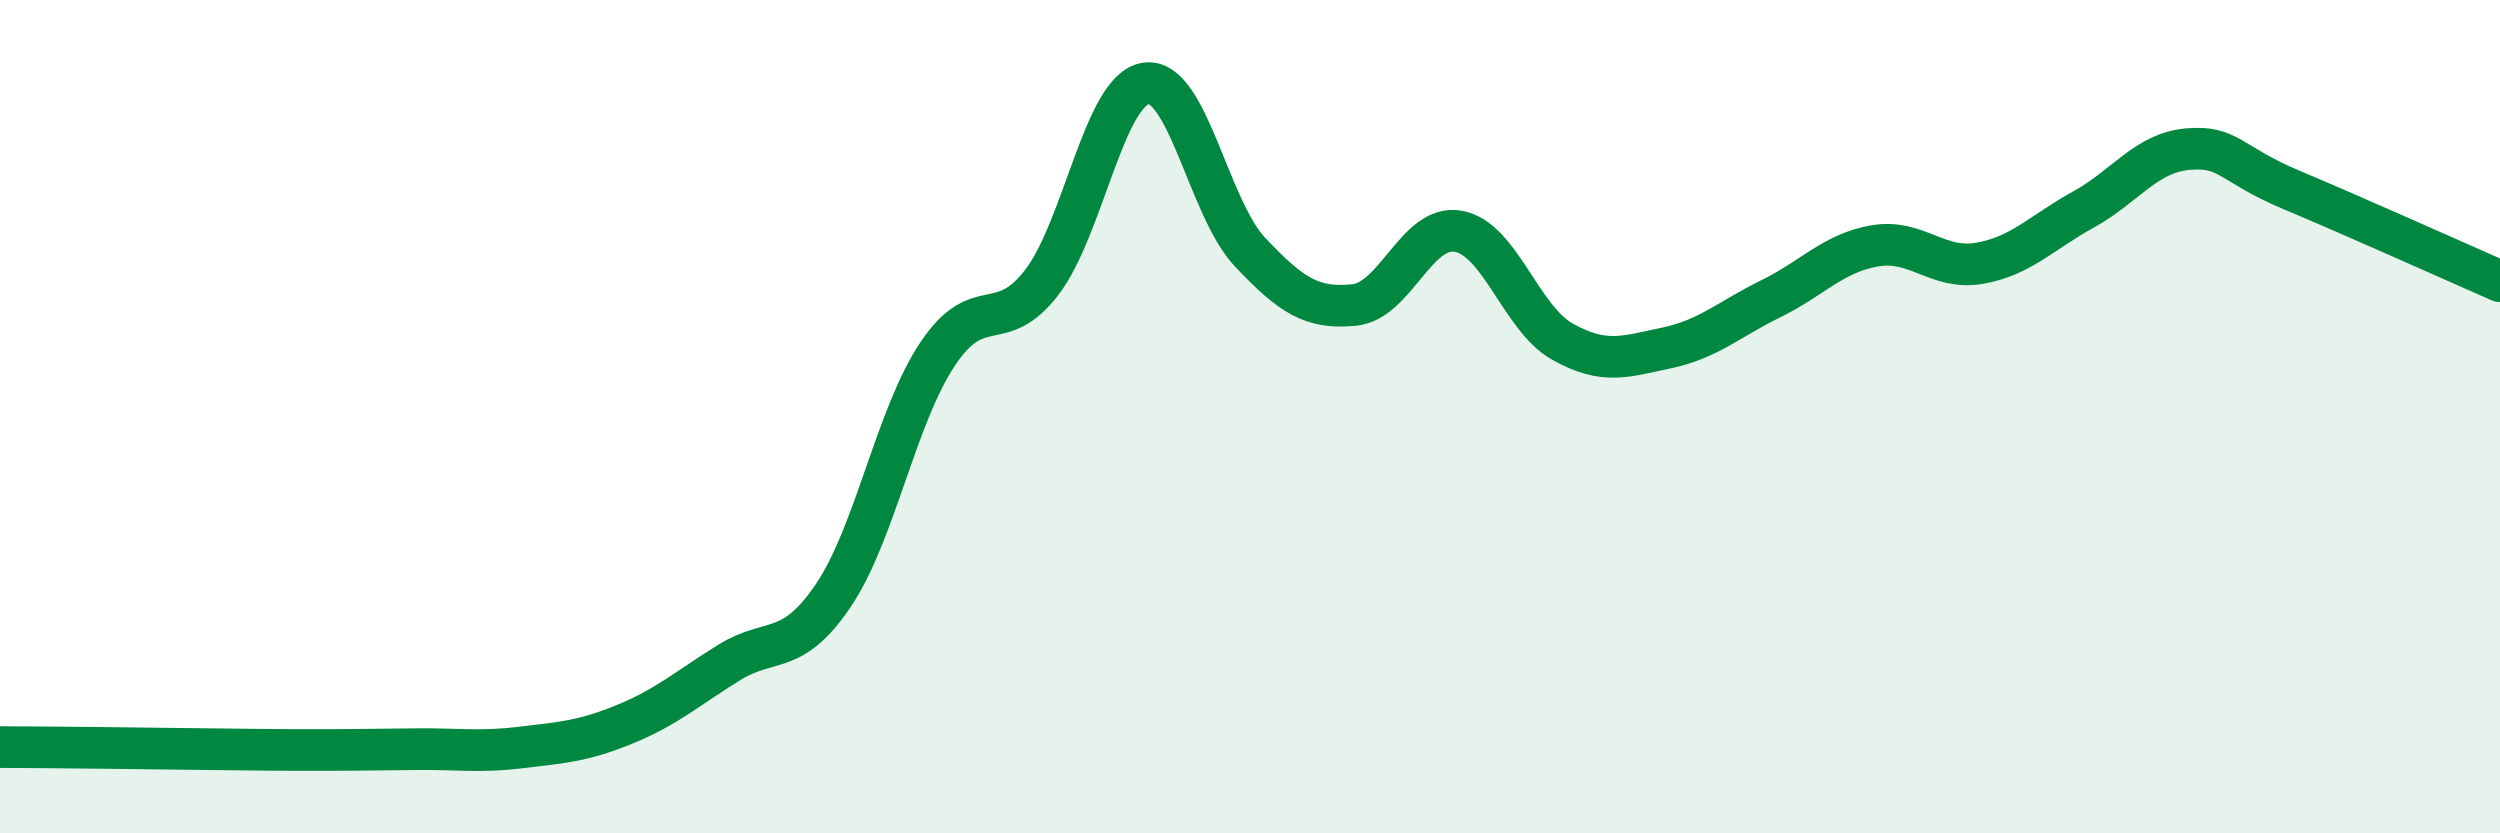
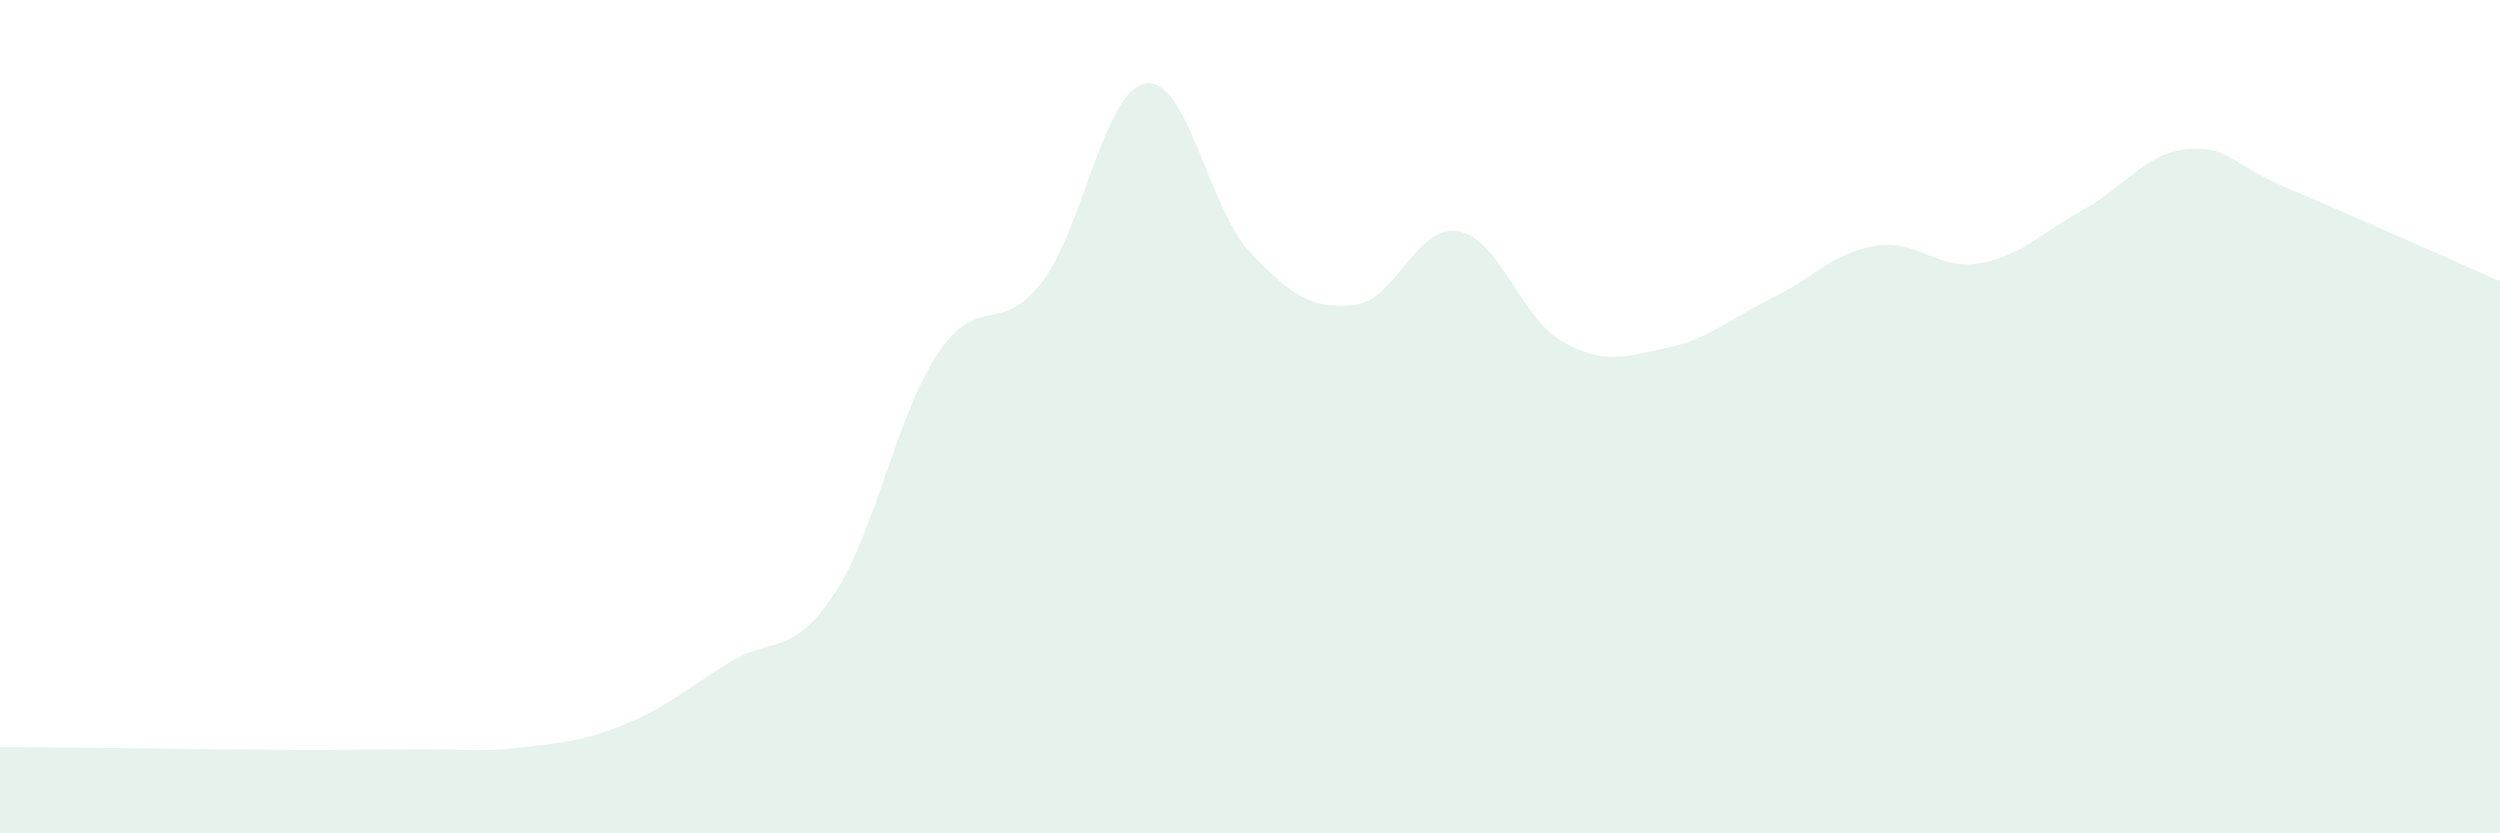
<svg xmlns="http://www.w3.org/2000/svg" width="60" height="20" viewBox="0 0 60 20">
  <path d="M 0,17.93 C 0.5,17.93 1.5,17.94 2.5,17.95 C 3.5,17.96 4,17.97 5,17.98 C 6,17.99 6.5,18 7.5,18 C 8.5,18 9,17.99 10,17.98 C 11,17.97 11.5,18.06 12.5,17.94 C 13.5,17.82 14,17.79 15,17.38 C 16,16.97 16.5,16.52 17.5,15.9 C 18.5,15.28 19,15.77 20,14.29 C 21,12.81 21.5,10 22.5,8.5 C 23.5,7 24,8.08 25,6.78 C 26,5.48 26.5,2.15 27.5,2 C 28.5,1.85 29,4.99 30,6.05 C 31,7.11 31.5,7.42 32.5,7.32 C 33.5,7.22 34,5.37 35,5.55 C 36,5.73 36.5,7.64 37.5,8.2 C 38.5,8.76 39,8.56 40,8.35 C 41,8.14 41.5,7.66 42.5,7.17 C 43.5,6.68 44,6.07 45,5.9 C 46,5.73 46.5,6.49 47.5,6.32 C 48.5,6.15 49,5.58 50,5.03 C 51,4.48 51.5,3.67 52.5,3.58 C 53.5,3.49 53.5,3.93 55,4.56 C 56.5,5.19 59,6.31 60,6.75L60 20L0 20Z" fill="#008740" opacity="0.1" stroke-linecap="round" stroke-linejoin="round" />
-   <path d="M 0,17.93 C 0.5,17.93 1.5,17.94 2.5,17.95 C 3.5,17.96 4,17.97 5,17.98 C 6,17.99 6.5,18 7.5,18 C 8.5,18 9,17.99 10,17.98 C 11,17.97 11.5,18.06 12.5,17.94 C 13.5,17.82 14,17.79 15,17.38 C 16,16.97 16.5,16.52 17.5,15.9 C 18.5,15.28 19,15.77 20,14.29 C 21,12.81 21.5,10 22.5,8.5 C 23.5,7 24,8.08 25,6.78 C 26,5.48 26.5,2.15 27.5,2 C 28.5,1.85 29,4.99 30,6.05 C 31,7.11 31.5,7.42 32.5,7.32 C 33.5,7.22 34,5.37 35,5.55 C 36,5.73 36.5,7.64 37.5,8.2 C 38.5,8.76 39,8.56 40,8.35 C 41,8.14 41.5,7.66 42.5,7.17 C 43.5,6.68 44,6.07 45,5.9 C 46,5.73 46.5,6.49 47.5,6.32 C 48.5,6.15 49,5.58 50,5.03 C 51,4.48 51.5,3.67 52.5,3.58 C 53.5,3.49 53.5,3.93 55,4.56 C 56.5,5.19 59,6.31 60,6.75" stroke="#008740" stroke-width="1" fill="none" stroke-linecap="round" stroke-linejoin="round" />
</svg>